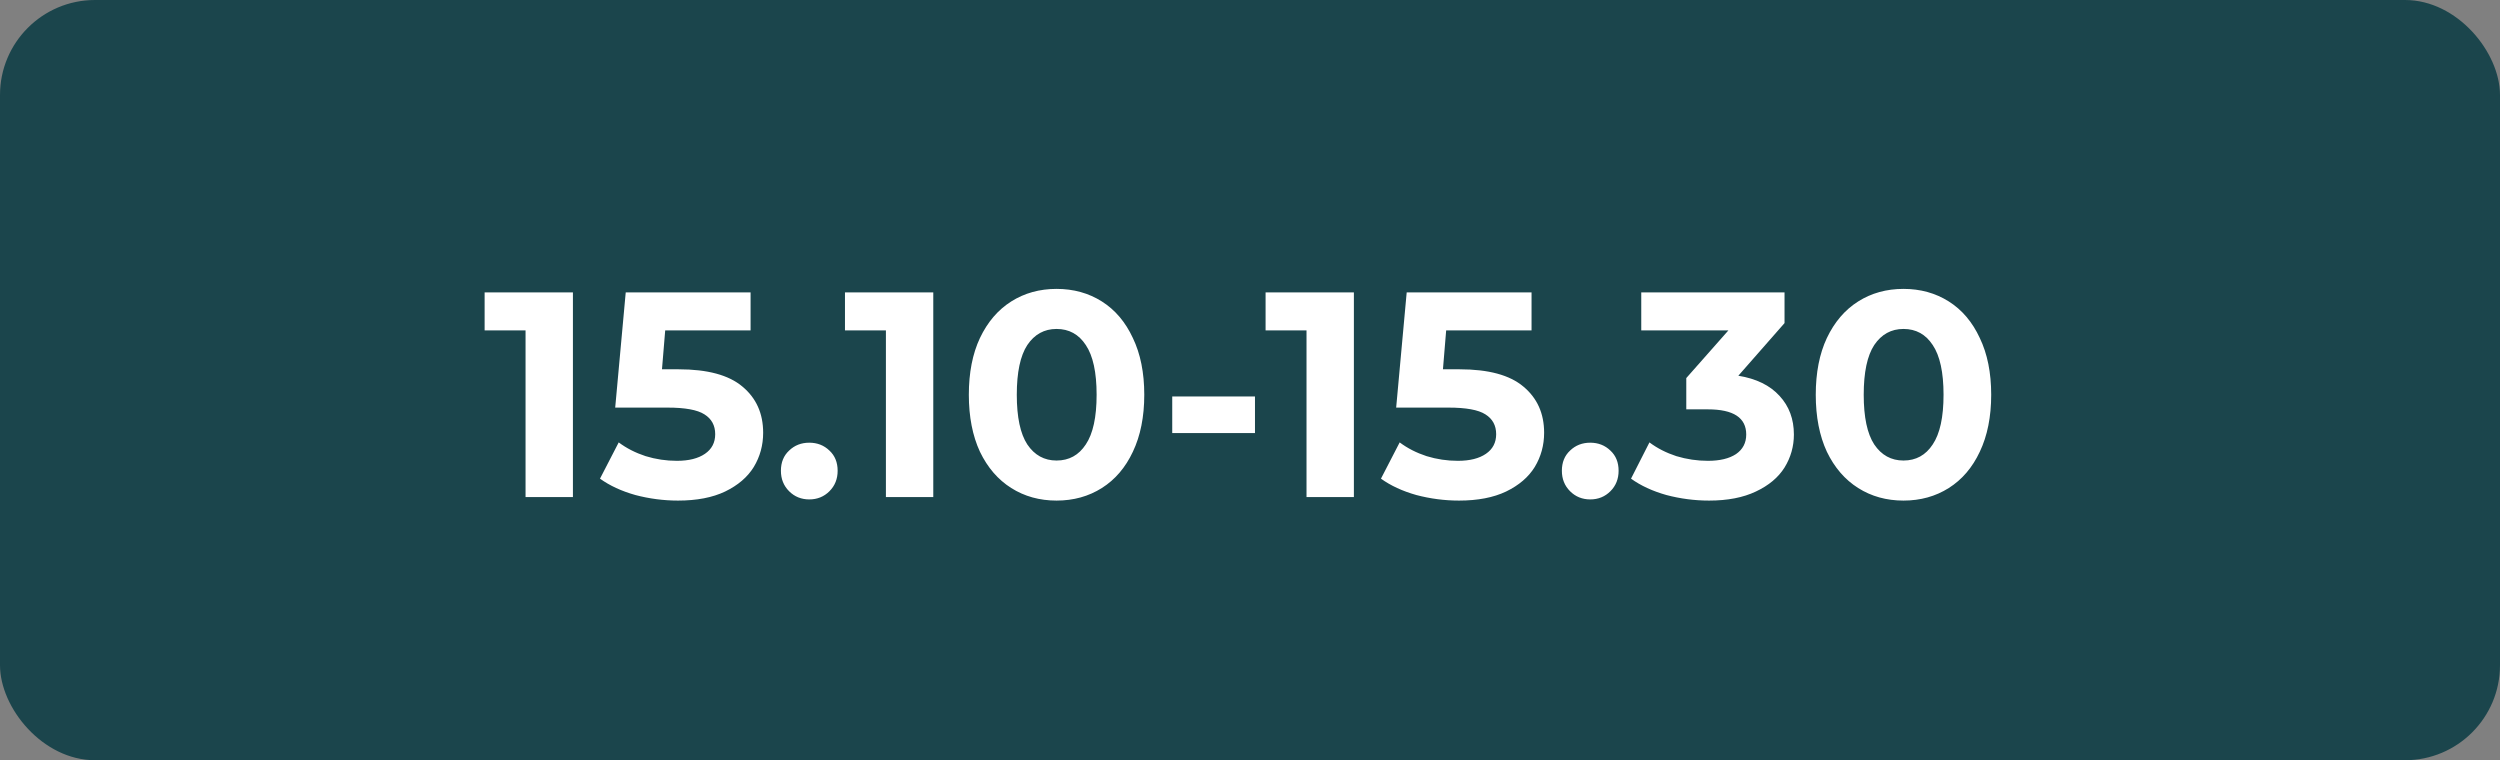
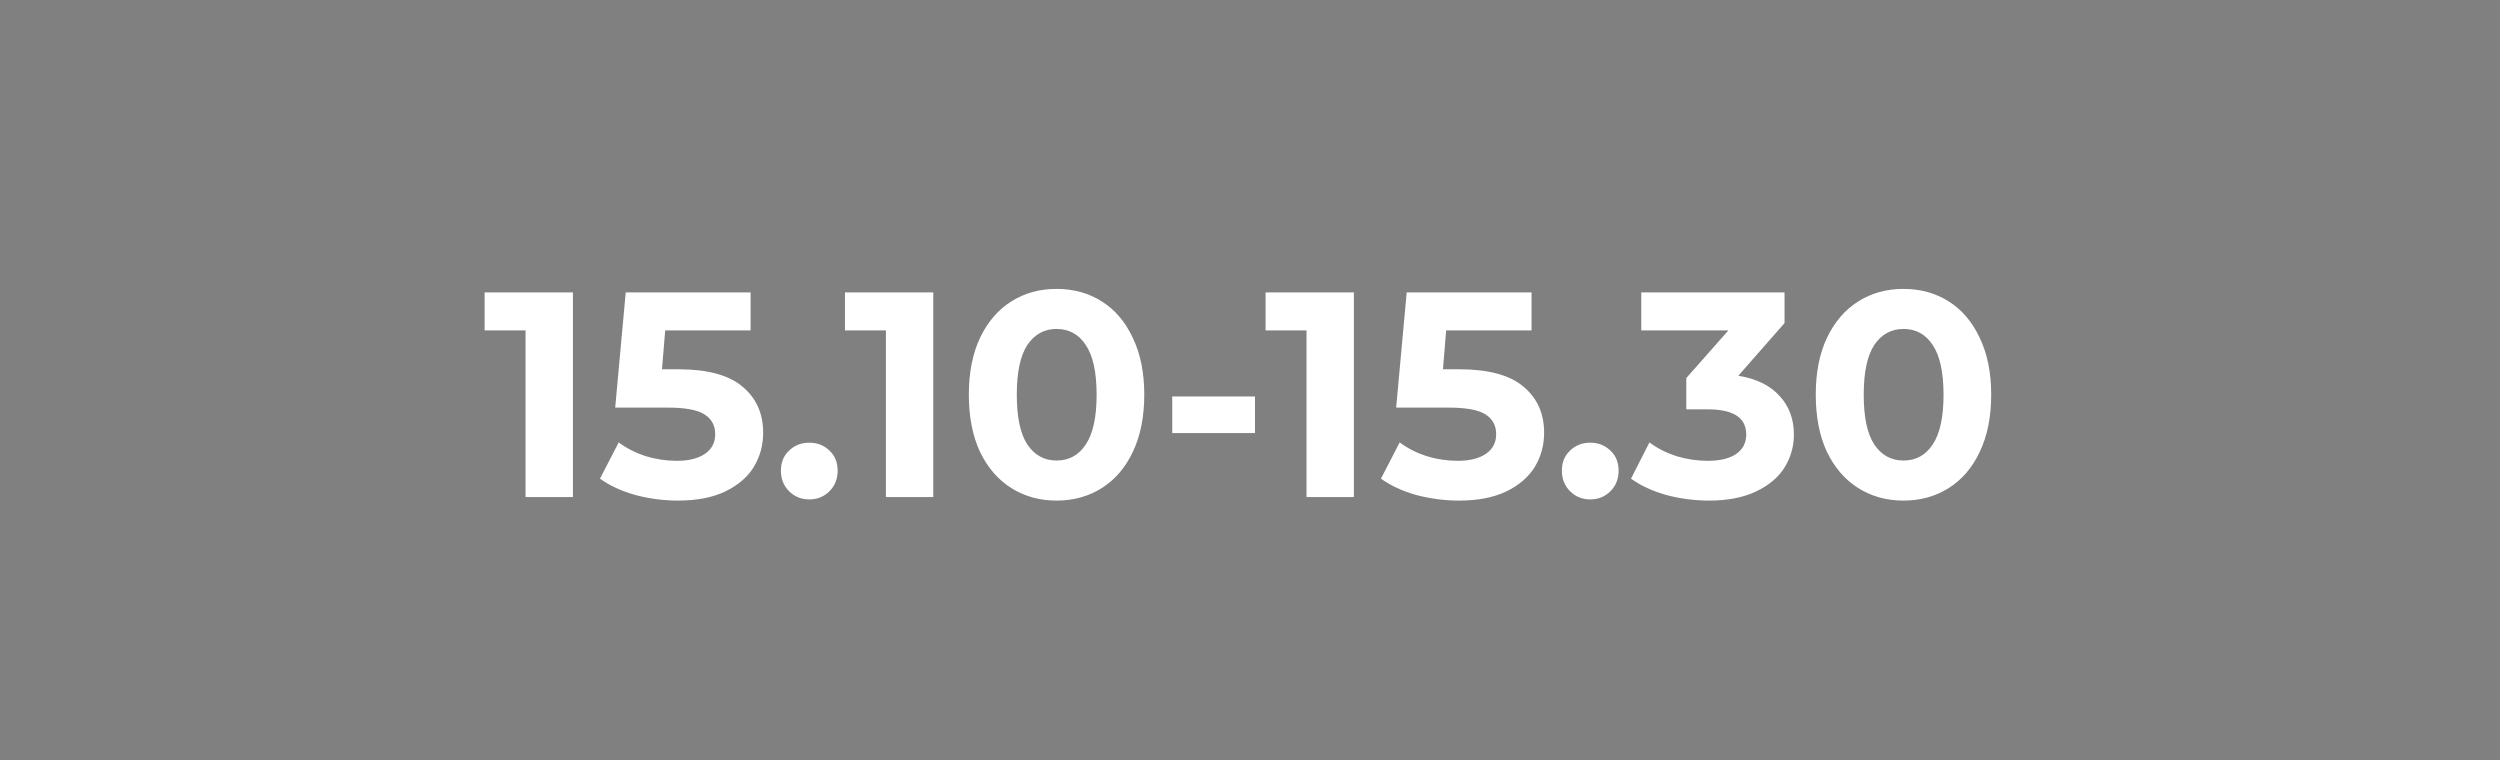
<svg xmlns="http://www.w3.org/2000/svg" width="684" height="208" viewBox="0 0 684 208" fill="none">
  <rect x="0" y="0" width="684" height="208" fill="#808080" stroke="none" />
-   <rect width="684" height="208" rx="26" fill="#1B454C" />
  <path d="M156.751 80V136H143.791V90.4H132.591V80H156.751ZM185.679 101.04C193.573 101.04 199.386 102.613 203.119 105.76C206.906 108.907 208.799 113.12 208.799 118.4C208.799 121.813 207.946 124.933 206.239 127.76C204.533 130.533 201.919 132.773 198.399 134.48C194.933 136.133 190.639 136.96 185.519 136.96C181.573 136.96 177.679 136.453 173.839 135.44C170.053 134.373 166.826 132.88 164.159 130.96L169.279 121.04C171.413 122.64 173.866 123.893 176.639 124.8C179.413 125.653 182.266 126.08 185.199 126.08C188.453 126.08 191.013 125.44 192.879 124.16C194.746 122.88 195.679 121.093 195.679 118.8C195.679 116.4 194.693 114.587 192.719 113.36C190.799 112.133 187.439 111.52 182.639 111.52H168.319L171.199 80H205.359V90.4H181.999L181.119 101.04H185.679ZM221.418 136.64C219.231 136.64 217.391 135.893 215.898 134.4C214.404 132.907 213.658 131.04 213.658 128.8C213.658 126.507 214.404 124.667 215.898 123.28C217.391 121.84 219.231 121.12 221.418 121.12C223.604 121.12 225.444 121.84 226.938 123.28C228.431 124.667 229.178 126.507 229.178 128.8C229.178 131.04 228.431 132.907 226.938 134.4C225.444 135.893 223.604 136.64 221.418 136.64ZM255.345 80V136H242.385V90.4H231.185V80H255.345ZM289.073 136.96C284.433 136.96 280.3 135.813 276.673 133.52C273.046 131.227 270.193 127.92 268.113 123.6C266.086 119.227 265.073 114.027 265.073 108C265.073 101.973 266.086 96.8 268.113 92.48C270.193 88.107 273.046 84.773 276.673 82.48C280.3 80.187 284.433 79.04 289.073 79.04C293.713 79.04 297.846 80.187 301.473 82.48C305.1 84.773 307.926 88.107 309.953 92.48C312.033 96.8 313.073 101.973 313.073 108C313.073 114.027 312.033 119.227 309.953 123.6C307.926 127.92 305.1 131.227 301.473 133.52C297.846 135.813 293.713 136.96 289.073 136.96ZM289.073 126C292.486 126 295.153 124.533 297.073 121.6C299.046 118.667 300.033 114.133 300.033 108C300.033 101.867 299.046 97.333 297.073 94.4C295.153 91.467 292.486 90 289.073 90C285.713 90 283.046 91.467 281.073 94.4C279.153 97.333 278.193 101.867 278.193 108C278.193 114.133 279.153 118.667 281.073 121.6C283.046 124.533 285.713 126 289.073 126ZM320.723 108.48H343.363V118.48H320.723V108.48ZM370.423 80V136H357.463V90.4H346.263V80H370.423ZM399.351 101.04C407.245 101.04 413.058 102.613 416.791 105.76C420.578 108.907 422.471 113.12 422.471 118.4C422.471 121.813 421.618 124.933 419.911 127.76C418.205 130.533 415.591 132.773 412.071 134.48C408.605 136.133 404.311 136.96 399.191 136.96C395.245 136.96 391.351 136.453 387.511 135.44C383.725 134.373 380.498 132.88 377.831 130.96L382.951 121.04C385.085 122.64 387.538 123.893 390.311 124.8C393.085 125.653 395.938 126.08 398.871 126.08C402.125 126.08 404.685 125.44 406.551 124.16C408.418 122.88 409.351 121.093 409.351 118.8C409.351 116.4 408.365 114.587 406.391 113.36C404.471 112.133 401.111 111.52 396.311 111.52H381.991L384.871 80H419.031V90.4H395.671L394.791 101.04H399.351ZM435.089 136.64C432.903 136.64 431.063 135.893 429.569 134.4C428.076 132.907 427.329 131.04 427.329 128.8C427.329 126.507 428.076 124.667 429.569 123.28C431.063 121.84 432.903 121.12 435.089 121.12C437.276 121.12 439.116 121.84 440.609 123.28C442.103 124.667 442.849 126.507 442.849 128.8C442.849 131.04 442.103 132.907 440.609 134.4C439.116 135.893 437.276 136.64 435.089 136.64ZM475.608 102.8C480.515 103.6 484.275 105.44 486.888 108.32C489.501 111.147 490.808 114.667 490.808 118.88C490.808 122.133 489.955 125.147 488.248 127.92C486.541 130.64 483.928 132.827 480.408 134.48C476.941 136.133 472.675 136.96 467.608 136.96C463.661 136.96 459.768 136.453 455.928 135.44C452.141 134.373 448.915 132.88 446.248 130.96L451.288 121.04C453.421 122.64 455.875 123.893 458.648 124.8C461.475 125.653 464.355 126.08 467.288 126.08C470.541 126.08 473.101 125.467 474.968 124.24C476.835 122.96 477.768 121.173 477.768 118.88C477.768 114.293 474.275 112 467.288 112H461.368V103.44L472.888 90.4H449.048V80H488.248V88.4L475.608 102.8ZM520.792 136.96C516.152 136.96 512.019 135.813 508.392 133.52C504.765 131.227 501.912 127.92 499.832 123.6C497.805 119.227 496.792 114.027 496.792 108C496.792 101.973 497.805 96.8 499.832 92.48C501.912 88.107 504.765 84.773 508.392 82.48C512.019 80.187 516.152 79.04 520.792 79.04C525.432 79.04 529.565 80.187 533.192 82.48C536.819 84.773 539.645 88.107 541.672 92.48C543.752 96.8 544.792 101.973 544.792 108C544.792 114.027 543.752 119.227 541.672 123.6C539.645 127.92 536.819 131.227 533.192 133.52C529.565 135.813 525.432 136.96 520.792 136.96ZM520.792 126C524.205 126 526.872 124.533 528.792 121.6C530.765 118.667 531.752 114.133 531.752 108C531.752 101.867 530.765 97.333 528.792 94.4C526.872 91.467 524.205 90 520.792 90C517.432 90 514.765 91.467 512.792 94.4C510.872 97.333 509.912 101.867 509.912 108C509.912 114.133 510.872 118.667 512.792 121.6C514.765 124.533 517.432 126 520.792 126Z" fill="white" />
</svg>